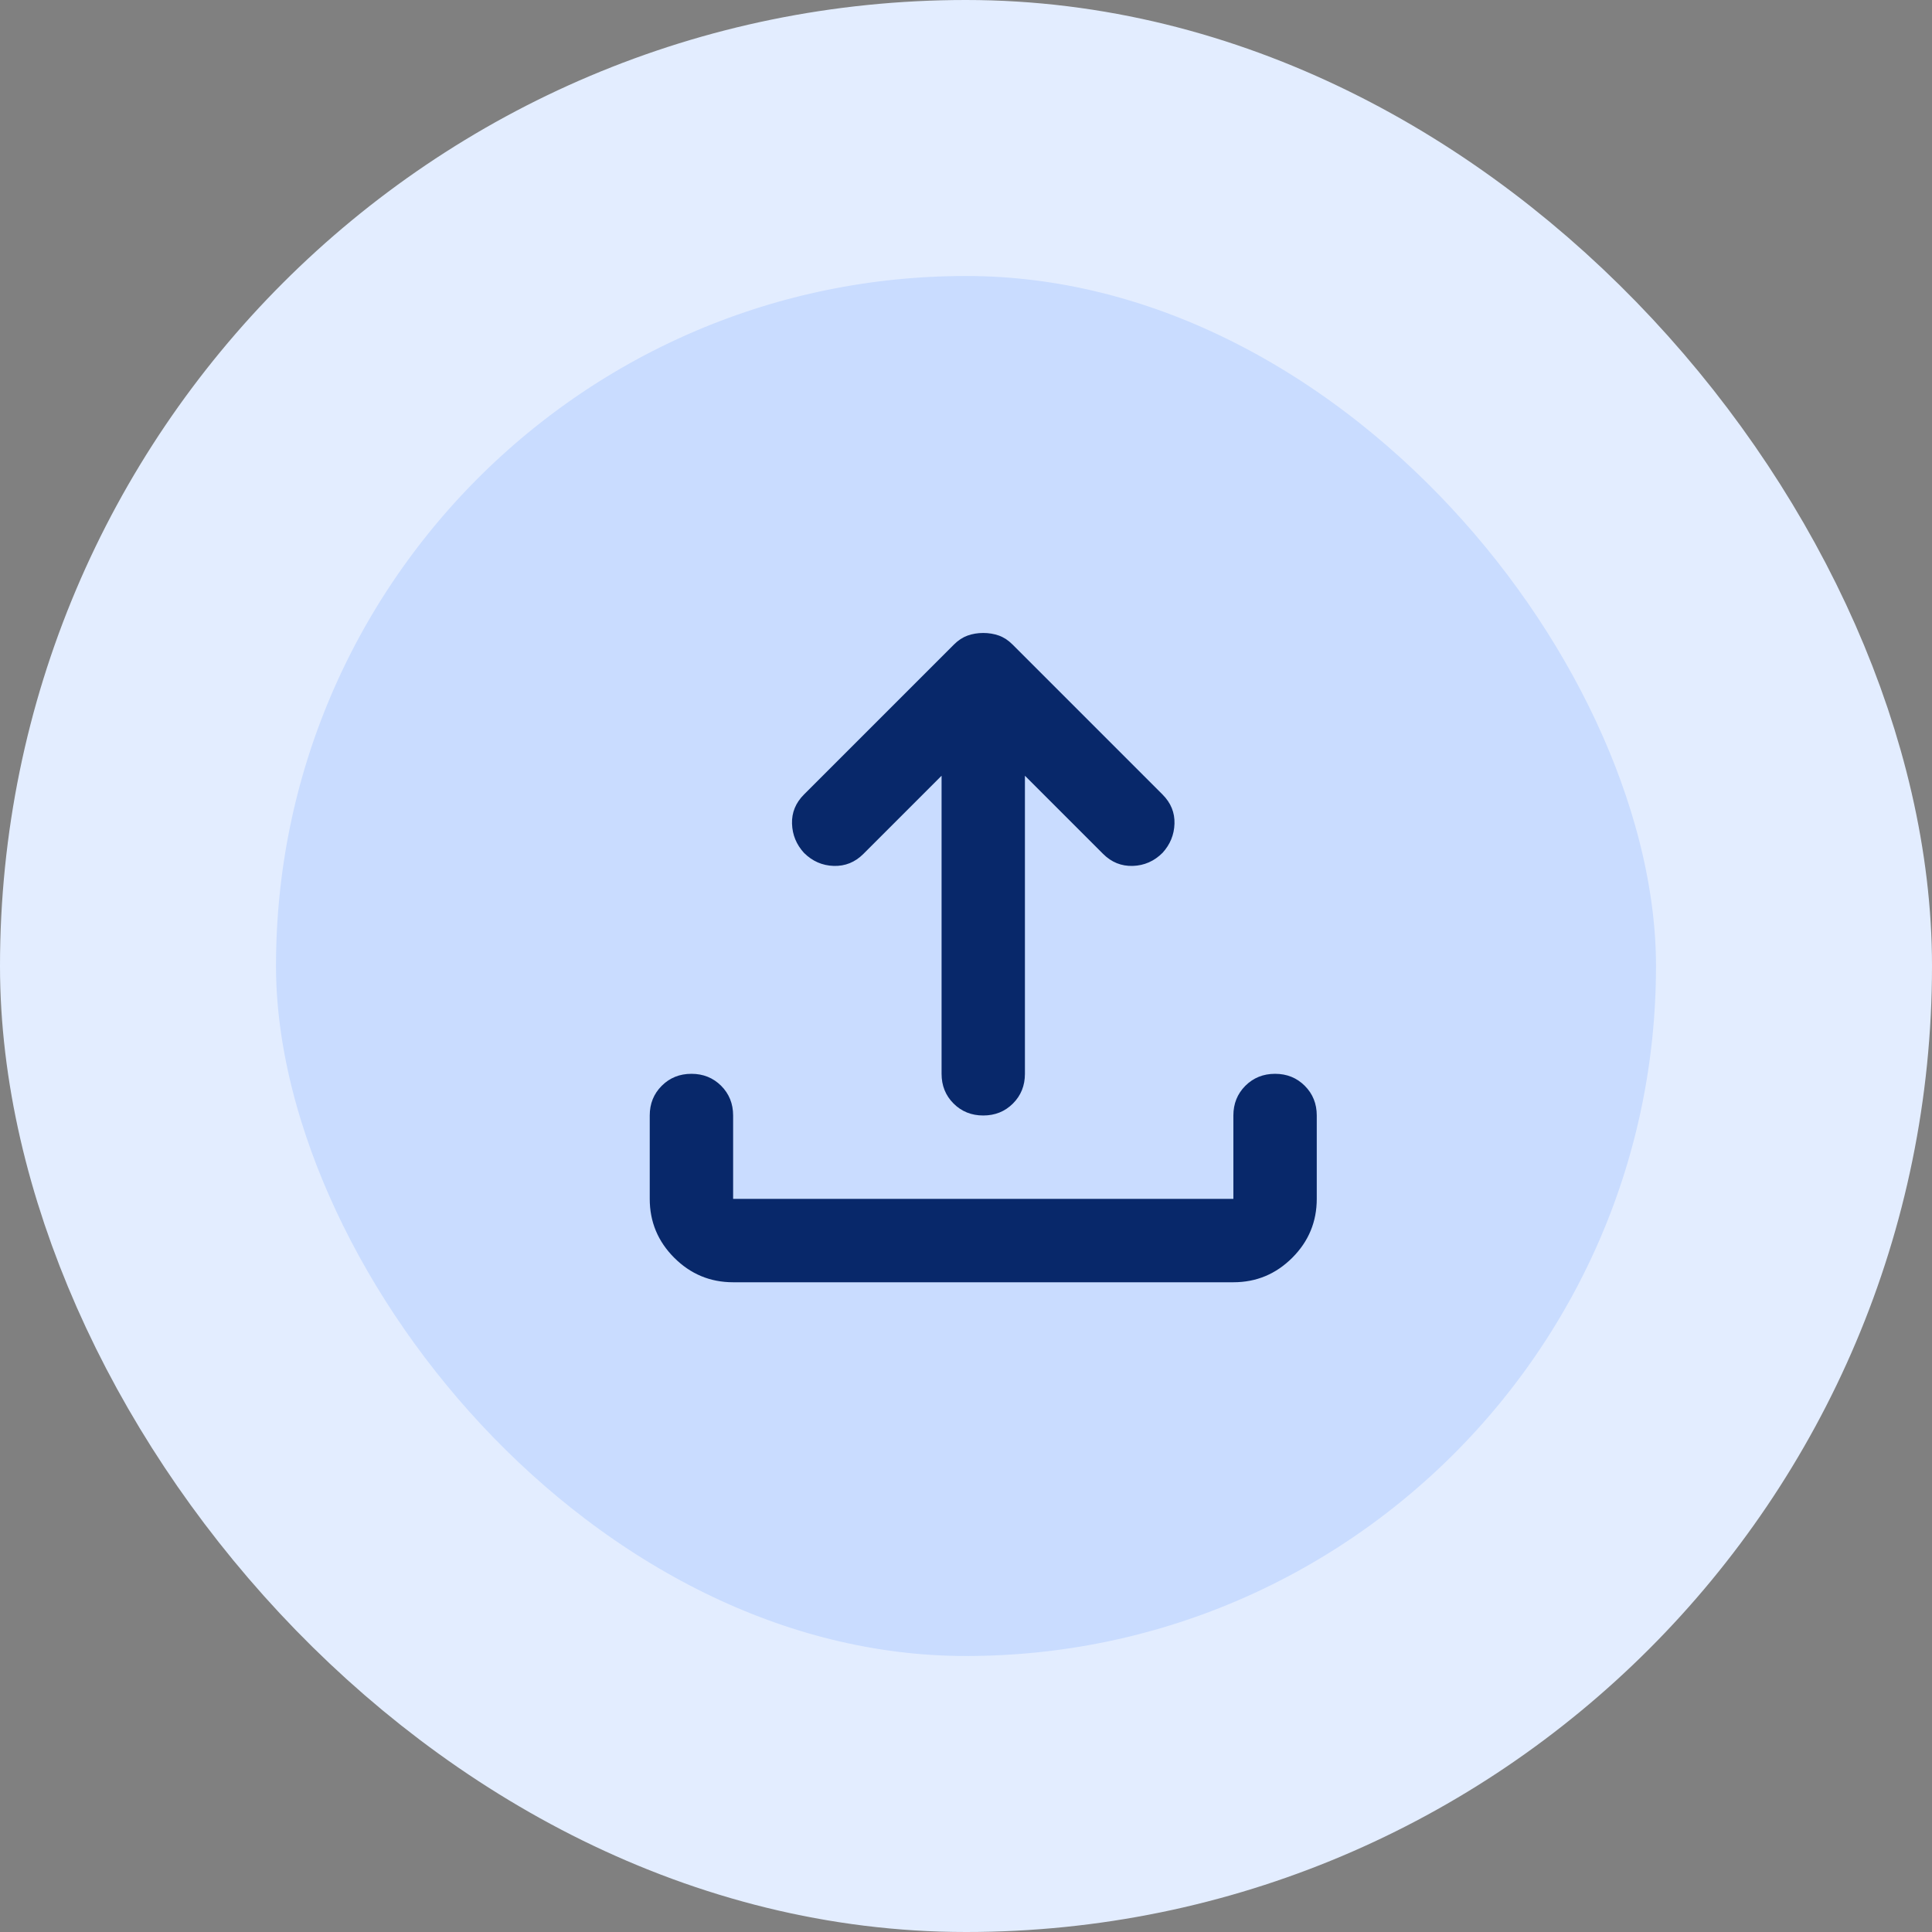
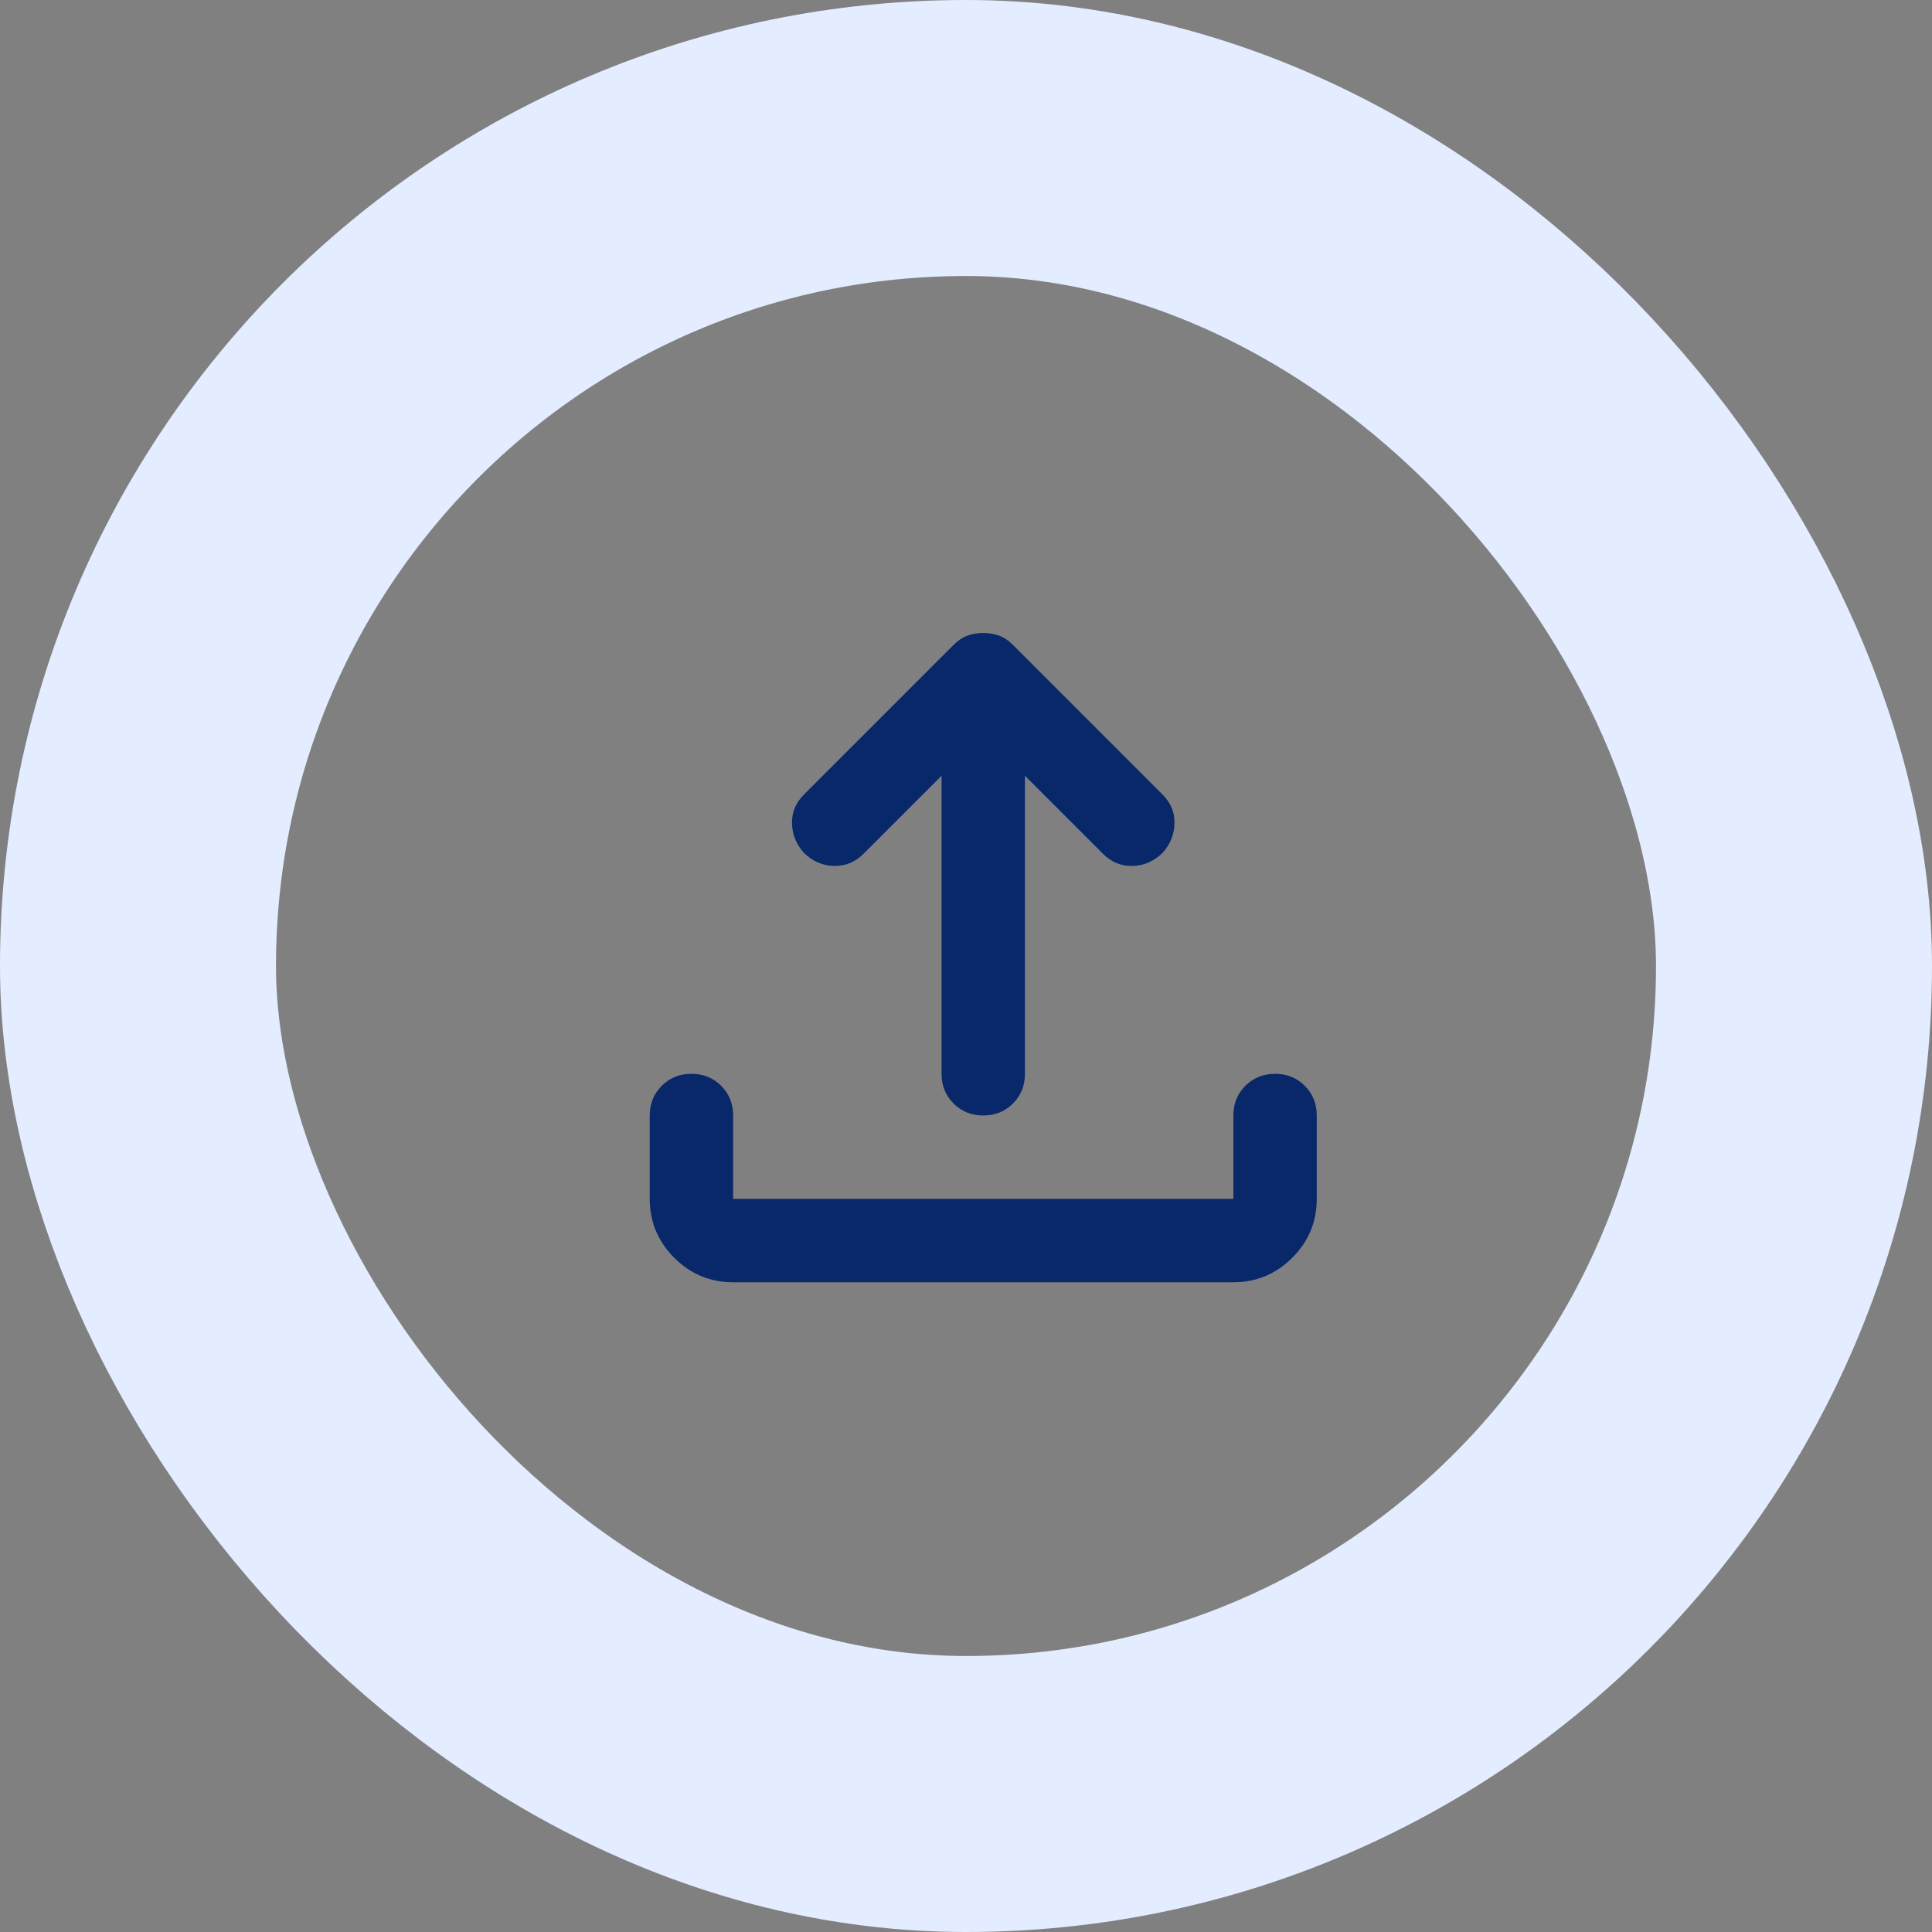
<svg xmlns="http://www.w3.org/2000/svg" width="56" height="56" viewBox="0 0 56 56" fill="none">
  <rect x="0" y="0" width="56" height="56" fill="#808080" stroke="none" />
-   <rect x="4" y="4" width="48" height="48" rx="24" fill="#C9DCFF" />
  <rect x="4" y="4" width="48" height="48" rx="24" stroke="#E3EDFF" stroke-width="8" />
  <mask id="mask0_166_305" style="mask-type:alpha" maskUnits="userSpaceOnUse" x="14" y="13" width="29" height="29">
    <rect x="14" y="13" width="29" height="29" fill="#D9D9D9" />
  </mask>
  <g mask="url(#mask0_166_305)">
    <path d="M21.25 37.167C20.585 37.167 20.017 36.93 19.543 36.457C19.07 35.984 18.833 35.415 18.833 34.75V32.333C18.833 31.991 18.949 31.704 19.181 31.472C19.412 31.241 19.699 31.125 20.042 31.125C20.384 31.125 20.671 31.241 20.903 31.472C21.134 31.704 21.25 31.991 21.25 32.333V34.75H35.75V32.333C35.75 31.991 35.866 31.704 36.097 31.472C36.329 31.241 36.616 31.125 36.958 31.125C37.301 31.125 37.588 31.241 37.819 31.472C38.051 31.704 38.167 31.991 38.167 32.333V34.75C38.167 35.415 37.93 35.984 37.457 36.457C36.983 36.93 36.415 37.167 35.75 37.167H21.25ZM27.292 22.485L25.026 24.751C24.784 24.993 24.497 25.109 24.165 25.099C23.833 25.088 23.546 24.962 23.304 24.721C23.083 24.479 22.967 24.197 22.957 23.875C22.947 23.553 23.062 23.271 23.304 23.029L27.654 18.679C27.775 18.558 27.906 18.473 28.047 18.422C28.188 18.372 28.339 18.347 28.5 18.347C28.661 18.347 28.812 18.372 28.953 18.422C29.094 18.473 29.225 18.558 29.346 18.679L33.696 23.029C33.938 23.271 34.053 23.553 34.043 23.875C34.033 24.197 33.917 24.479 33.696 24.721C33.454 24.962 33.167 25.088 32.835 25.099C32.503 25.109 32.216 24.993 31.974 24.751L29.708 22.485V31.125C29.708 31.467 29.593 31.754 29.361 31.986C29.129 32.218 28.842 32.333 28.5 32.333C28.158 32.333 27.871 32.218 27.639 31.986C27.407 31.754 27.292 31.467 27.292 31.125V22.485Z" fill="#08286A" />
  </g>
</svg>